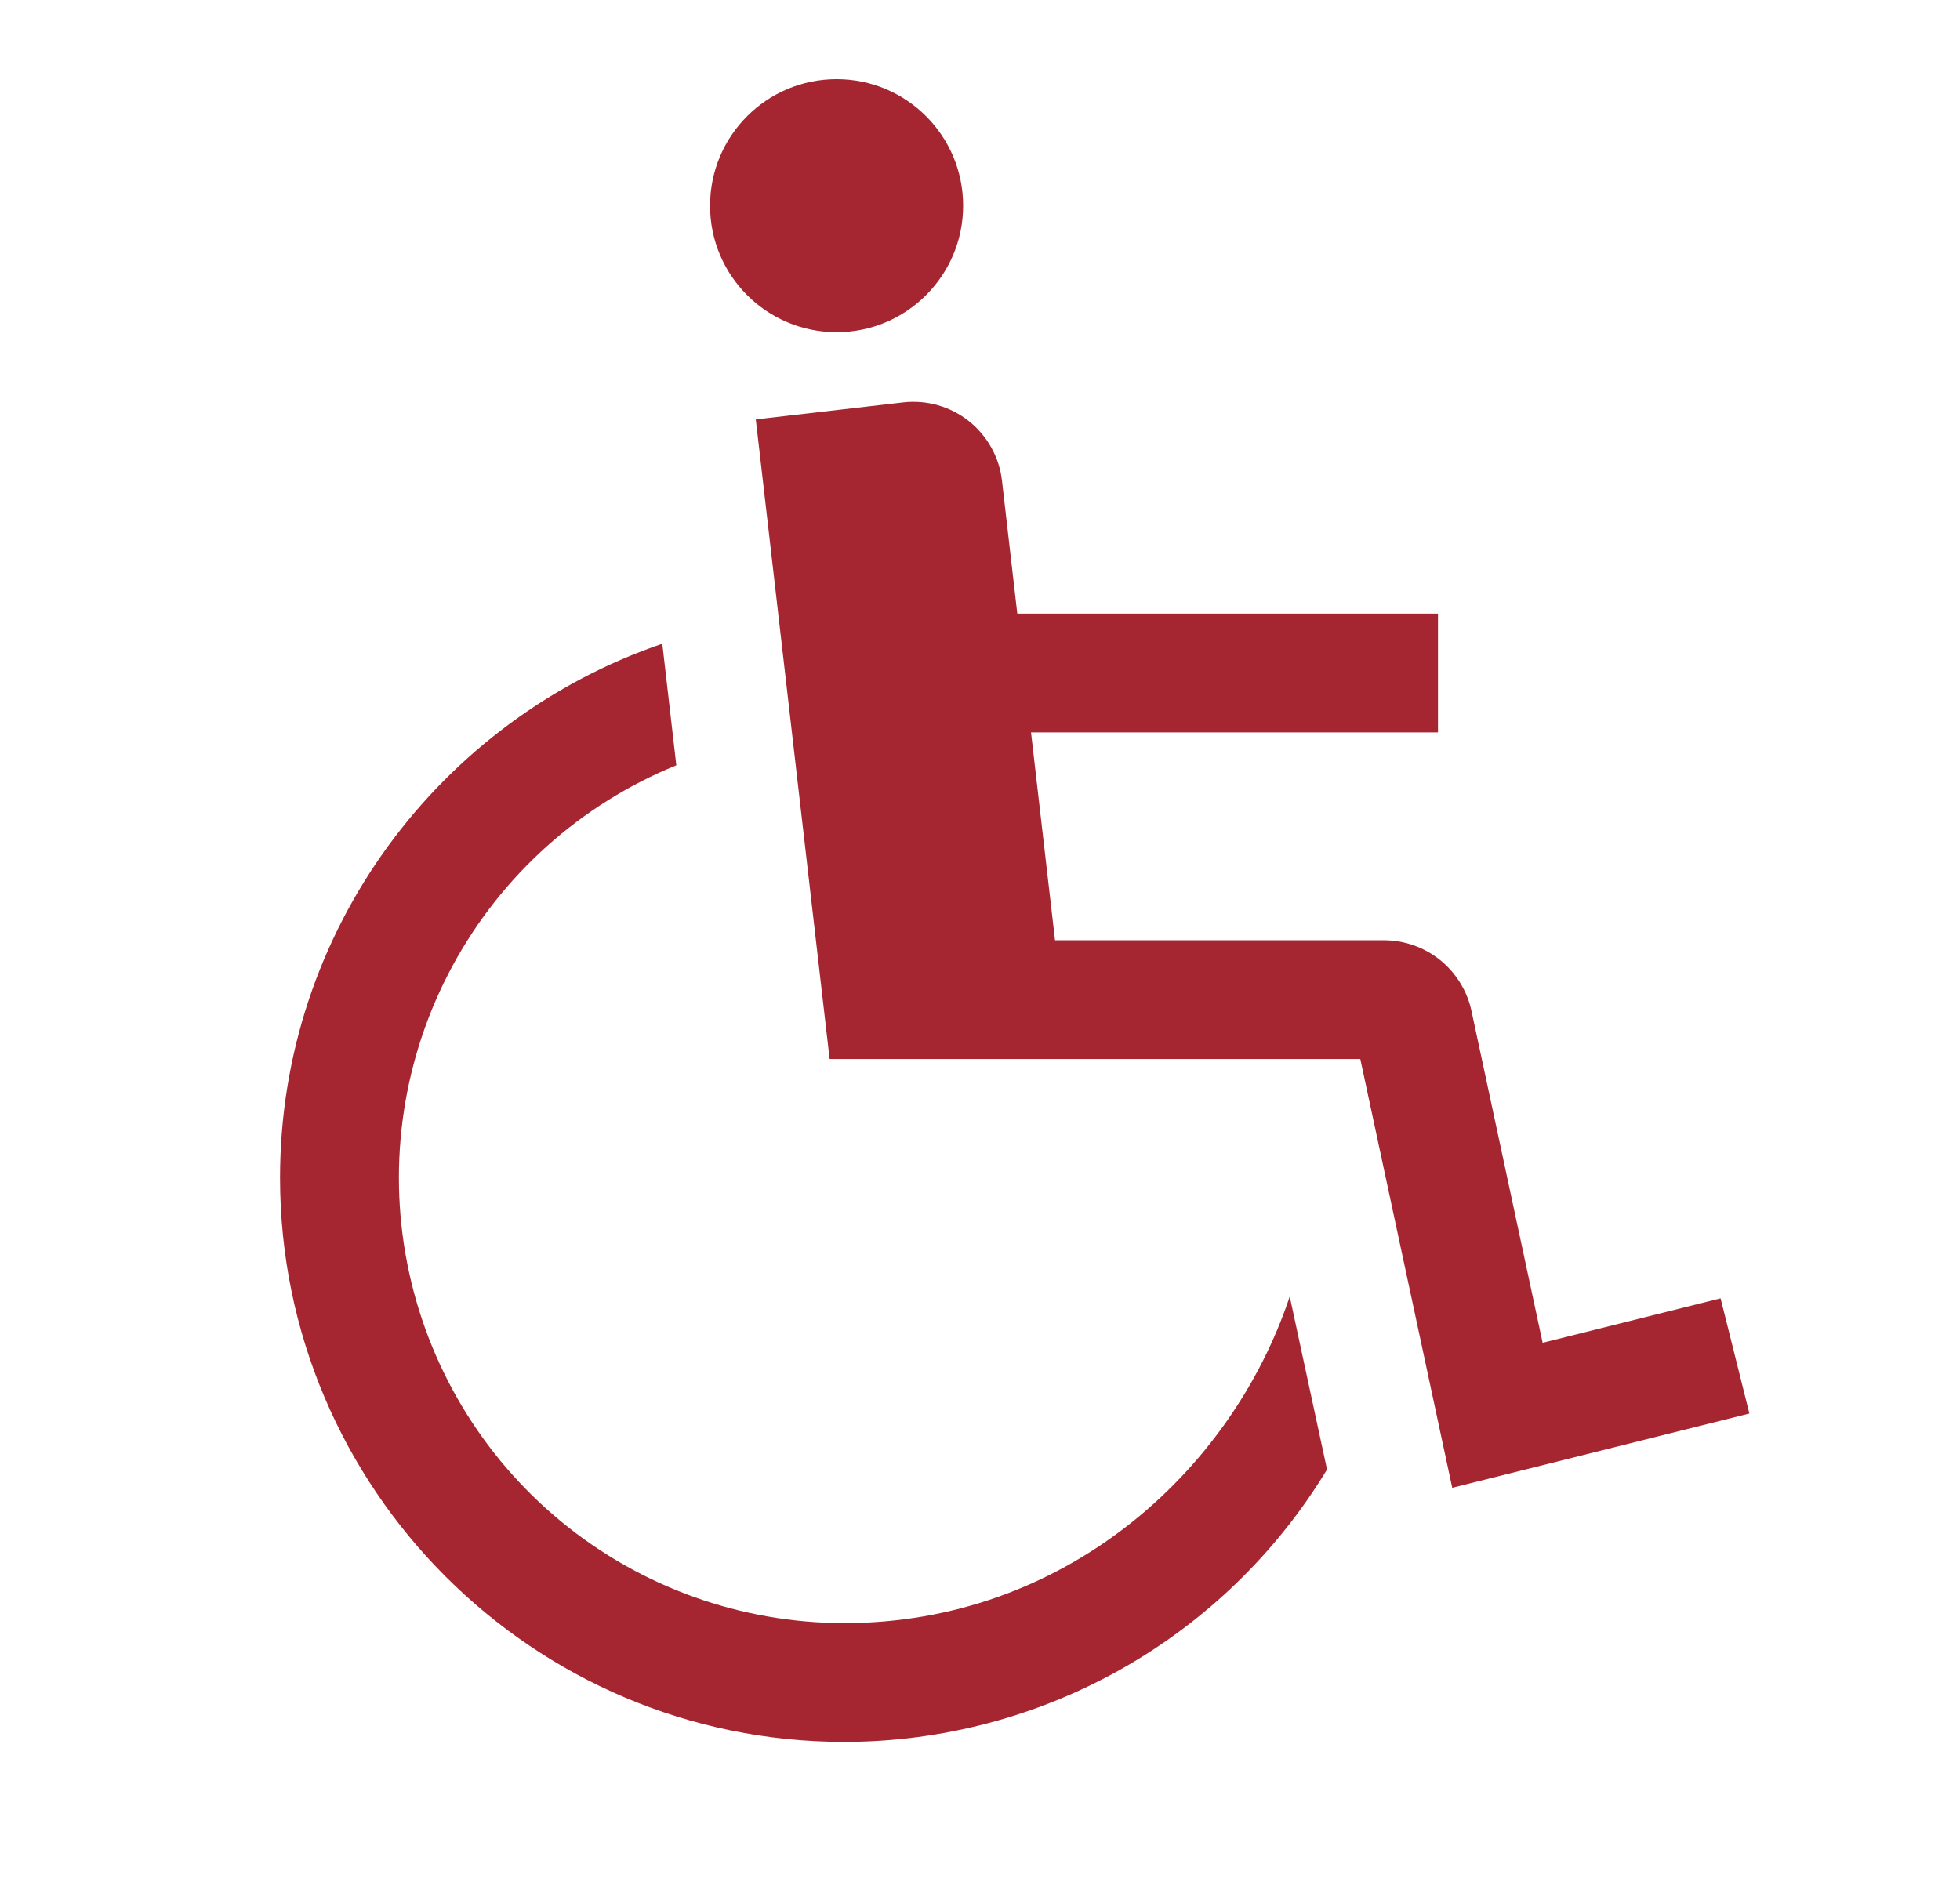
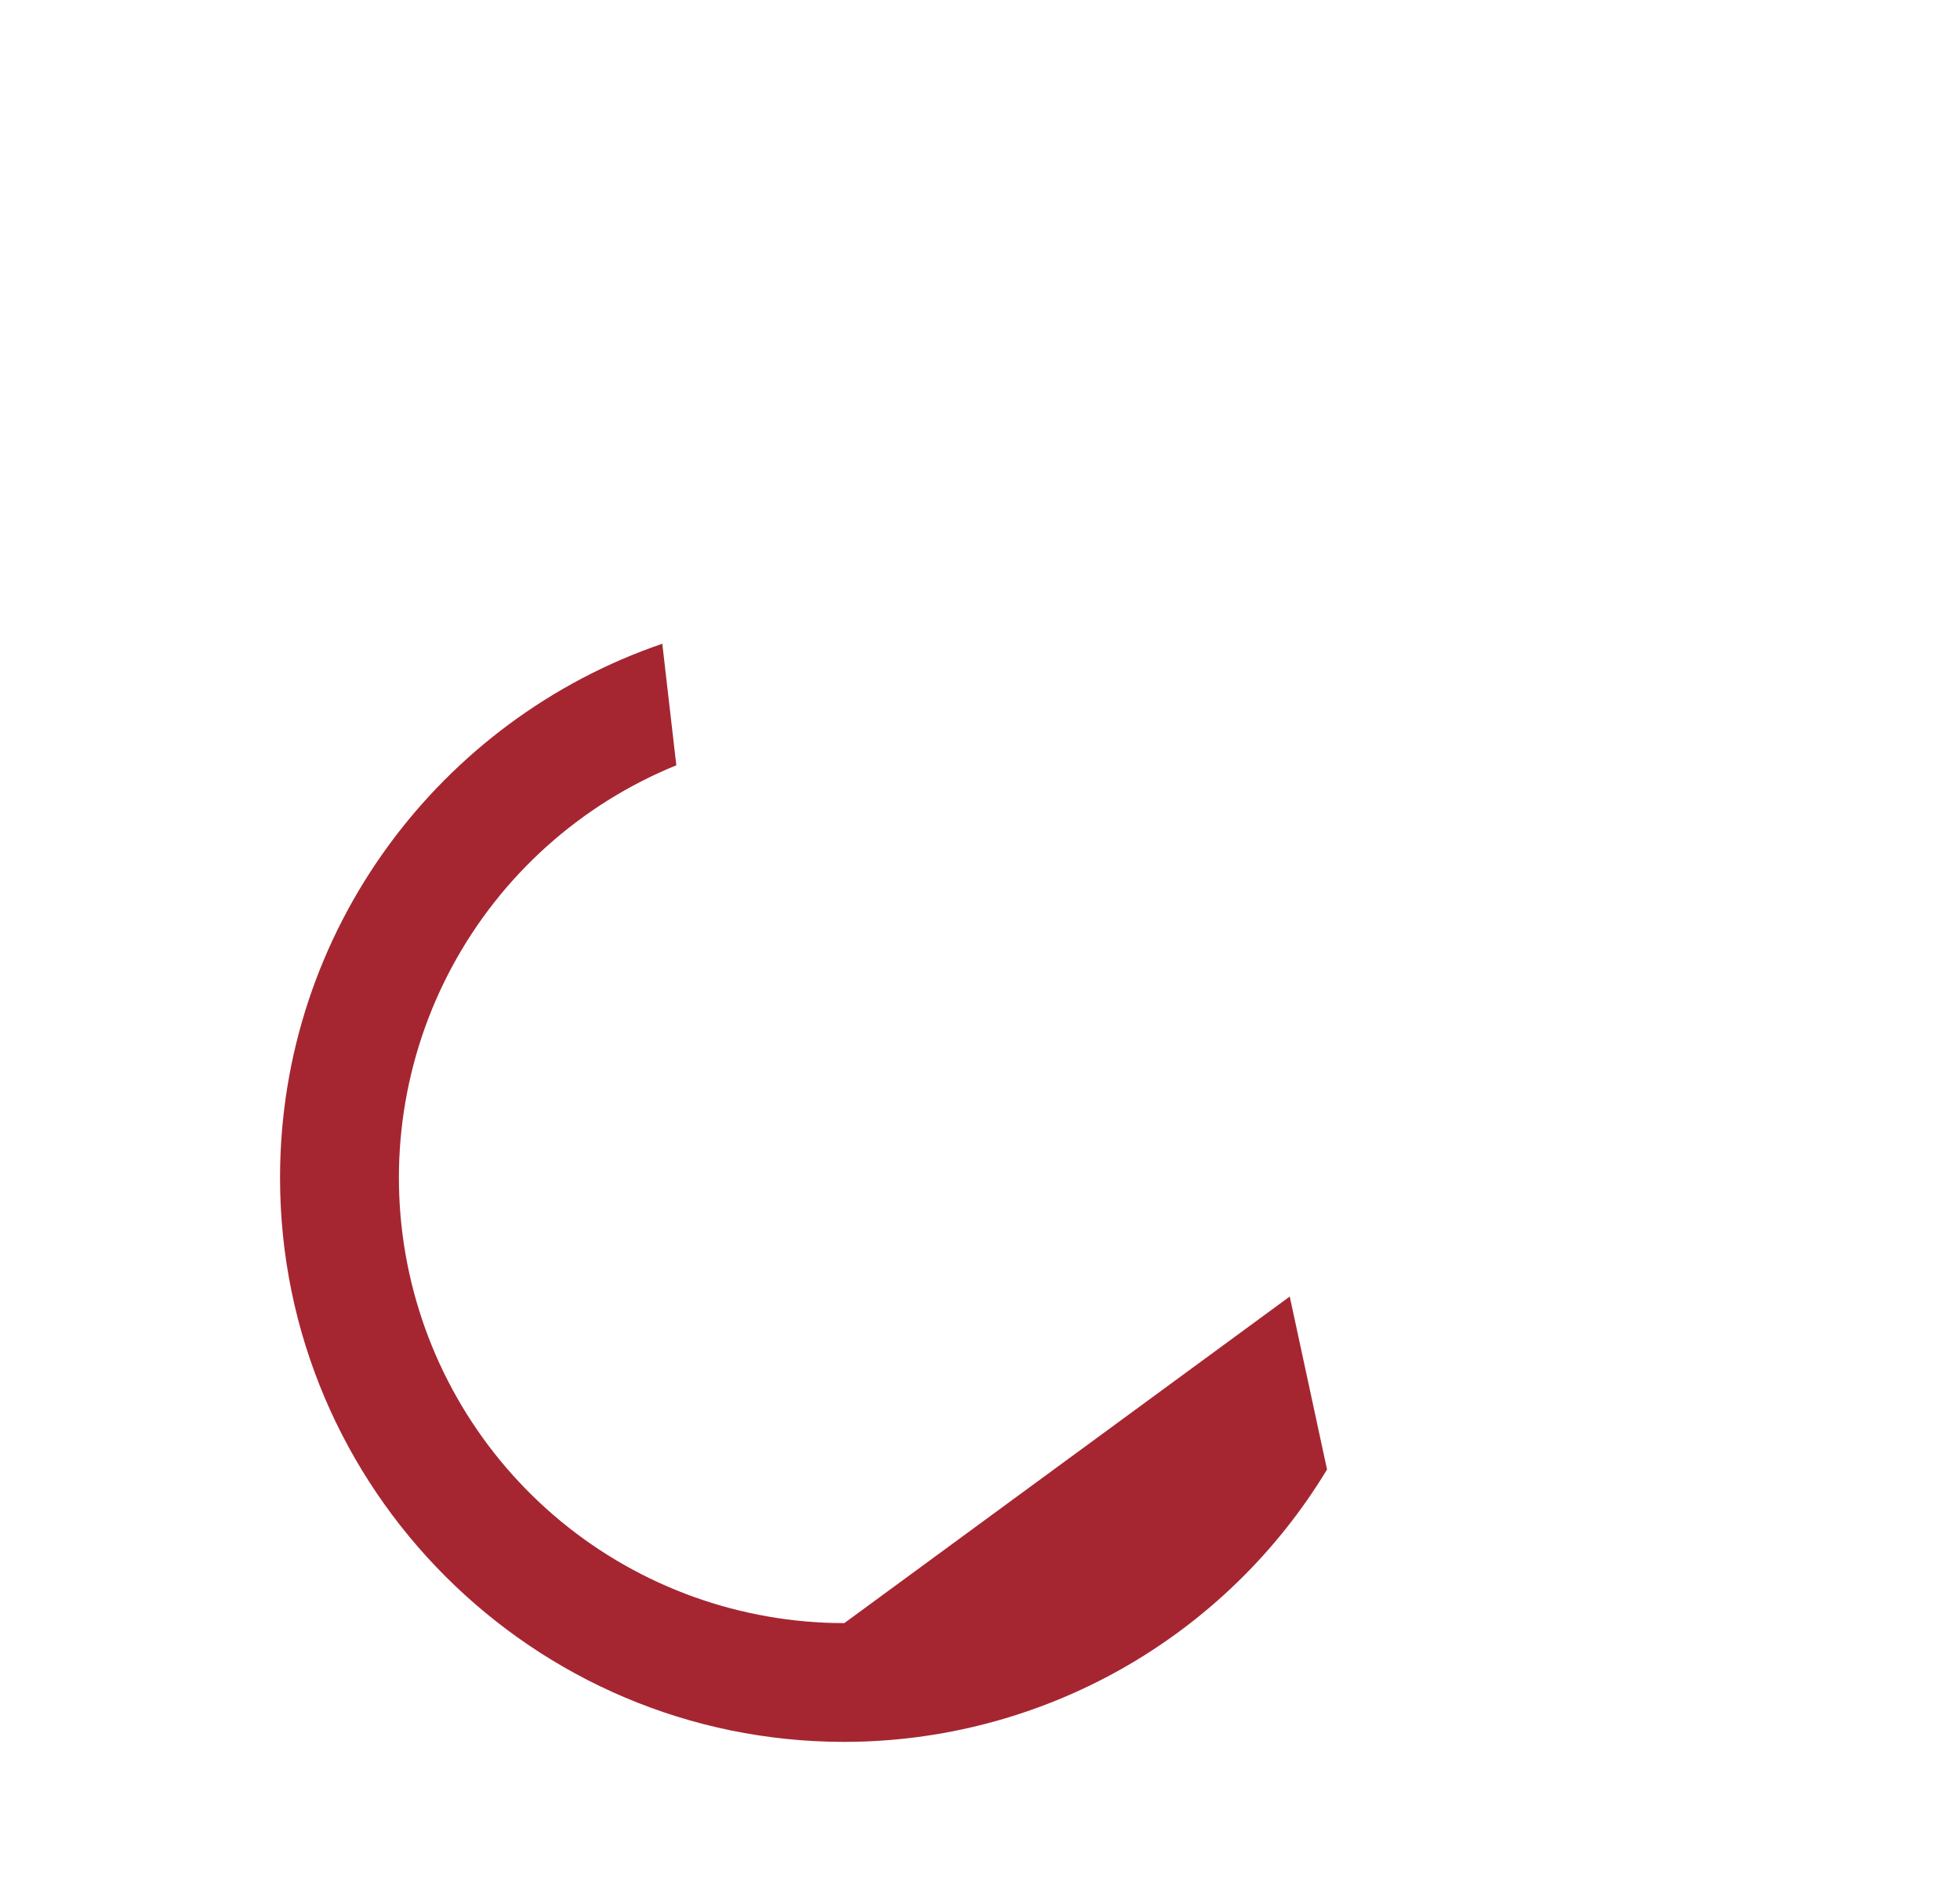
<svg xmlns="http://www.w3.org/2000/svg" width="33" height="32" viewBox="0 0 33 32" fill="none">
-   <path d="M14.086 5.594C15.262 5.594 16.216 4.64 16.216 3.464C16.216 2.287 15.262 1.333 14.086 1.333C12.909 1.333 11.955 2.287 11.955 3.464C11.955 4.64 12.909 5.594 14.086 5.594Z" fill="#A52631" />
-   <path d="M28.969 21.864L25.973 22.613L24.774 17.02C24.701 16.685 24.515 16.385 24.249 16.169C23.982 15.954 23.65 15.835 23.307 15.834H17.763L17.359 12.334H24.211V10.334H17.128L16.87 8.095C16.848 7.899 16.787 7.71 16.691 7.538C16.595 7.365 16.466 7.214 16.312 7.091C16.158 6.969 15.981 6.878 15.791 6.824C15.602 6.77 15.404 6.754 15.208 6.776L12.725 7.063L13.968 17.834H22.903L24.451 25.055L29.454 23.804L28.969 21.864Z" fill="#A52631" />
-   <path d="M14.215 27.334C12.476 27.333 10.791 26.729 9.449 25.624C8.106 24.518 7.19 22.981 6.856 21.274C6.522 19.568 6.791 17.799 7.617 16.269C8.444 14.739 9.776 13.544 11.387 12.888L11.151 10.841C7.411 12.118 4.715 15.667 4.715 19.834C4.715 25.072 8.977 29.334 14.215 29.334C15.85 29.333 17.457 28.91 18.88 28.107C20.304 27.303 21.497 26.146 22.343 24.747L21.715 21.834C20.715 24.834 17.877 27.334 14.215 27.334Z" fill="#A52631" />
+   <path d="M14.215 27.334C12.476 27.333 10.791 26.729 9.449 25.624C8.106 24.518 7.19 22.981 6.856 21.274C6.522 19.568 6.791 17.799 7.617 16.269C8.444 14.739 9.776 13.544 11.387 12.888L11.151 10.841C7.411 12.118 4.715 15.667 4.715 19.834C4.715 25.072 8.977 29.334 14.215 29.334C15.85 29.333 17.457 28.91 18.88 28.107C20.304 27.303 21.497 26.146 22.343 24.747L21.715 21.834Z" fill="#A52631" />
</svg>